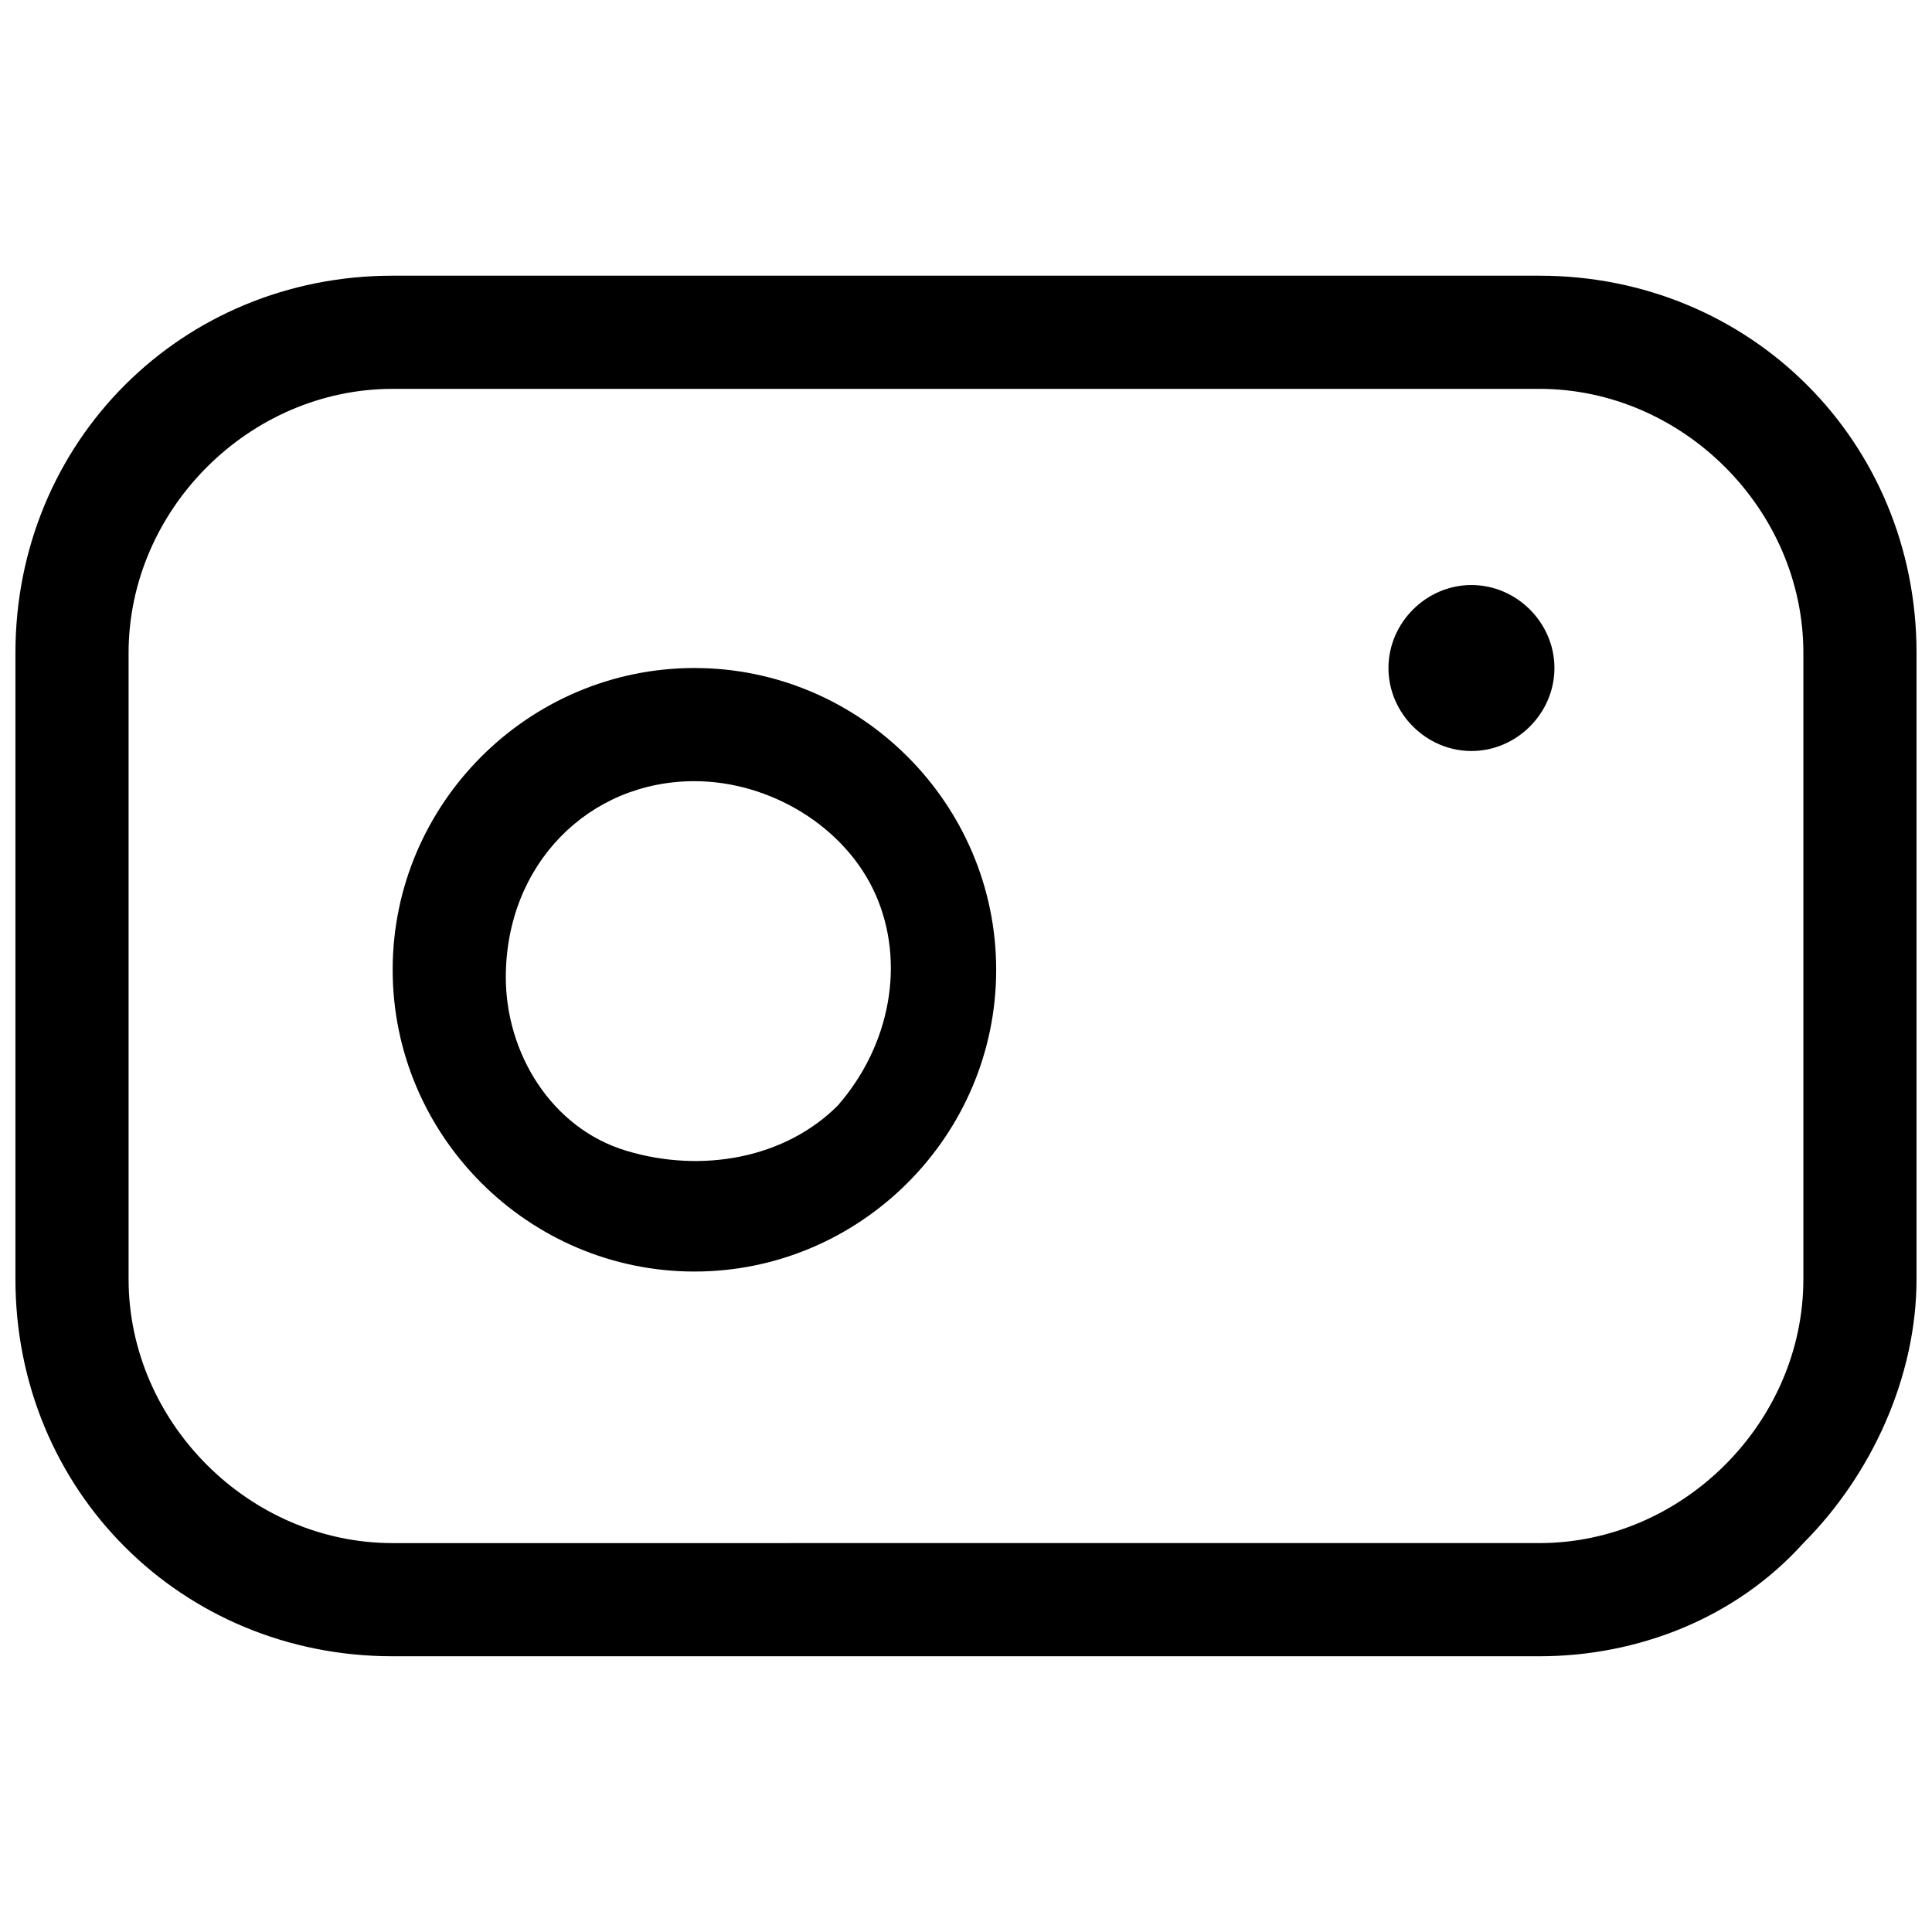
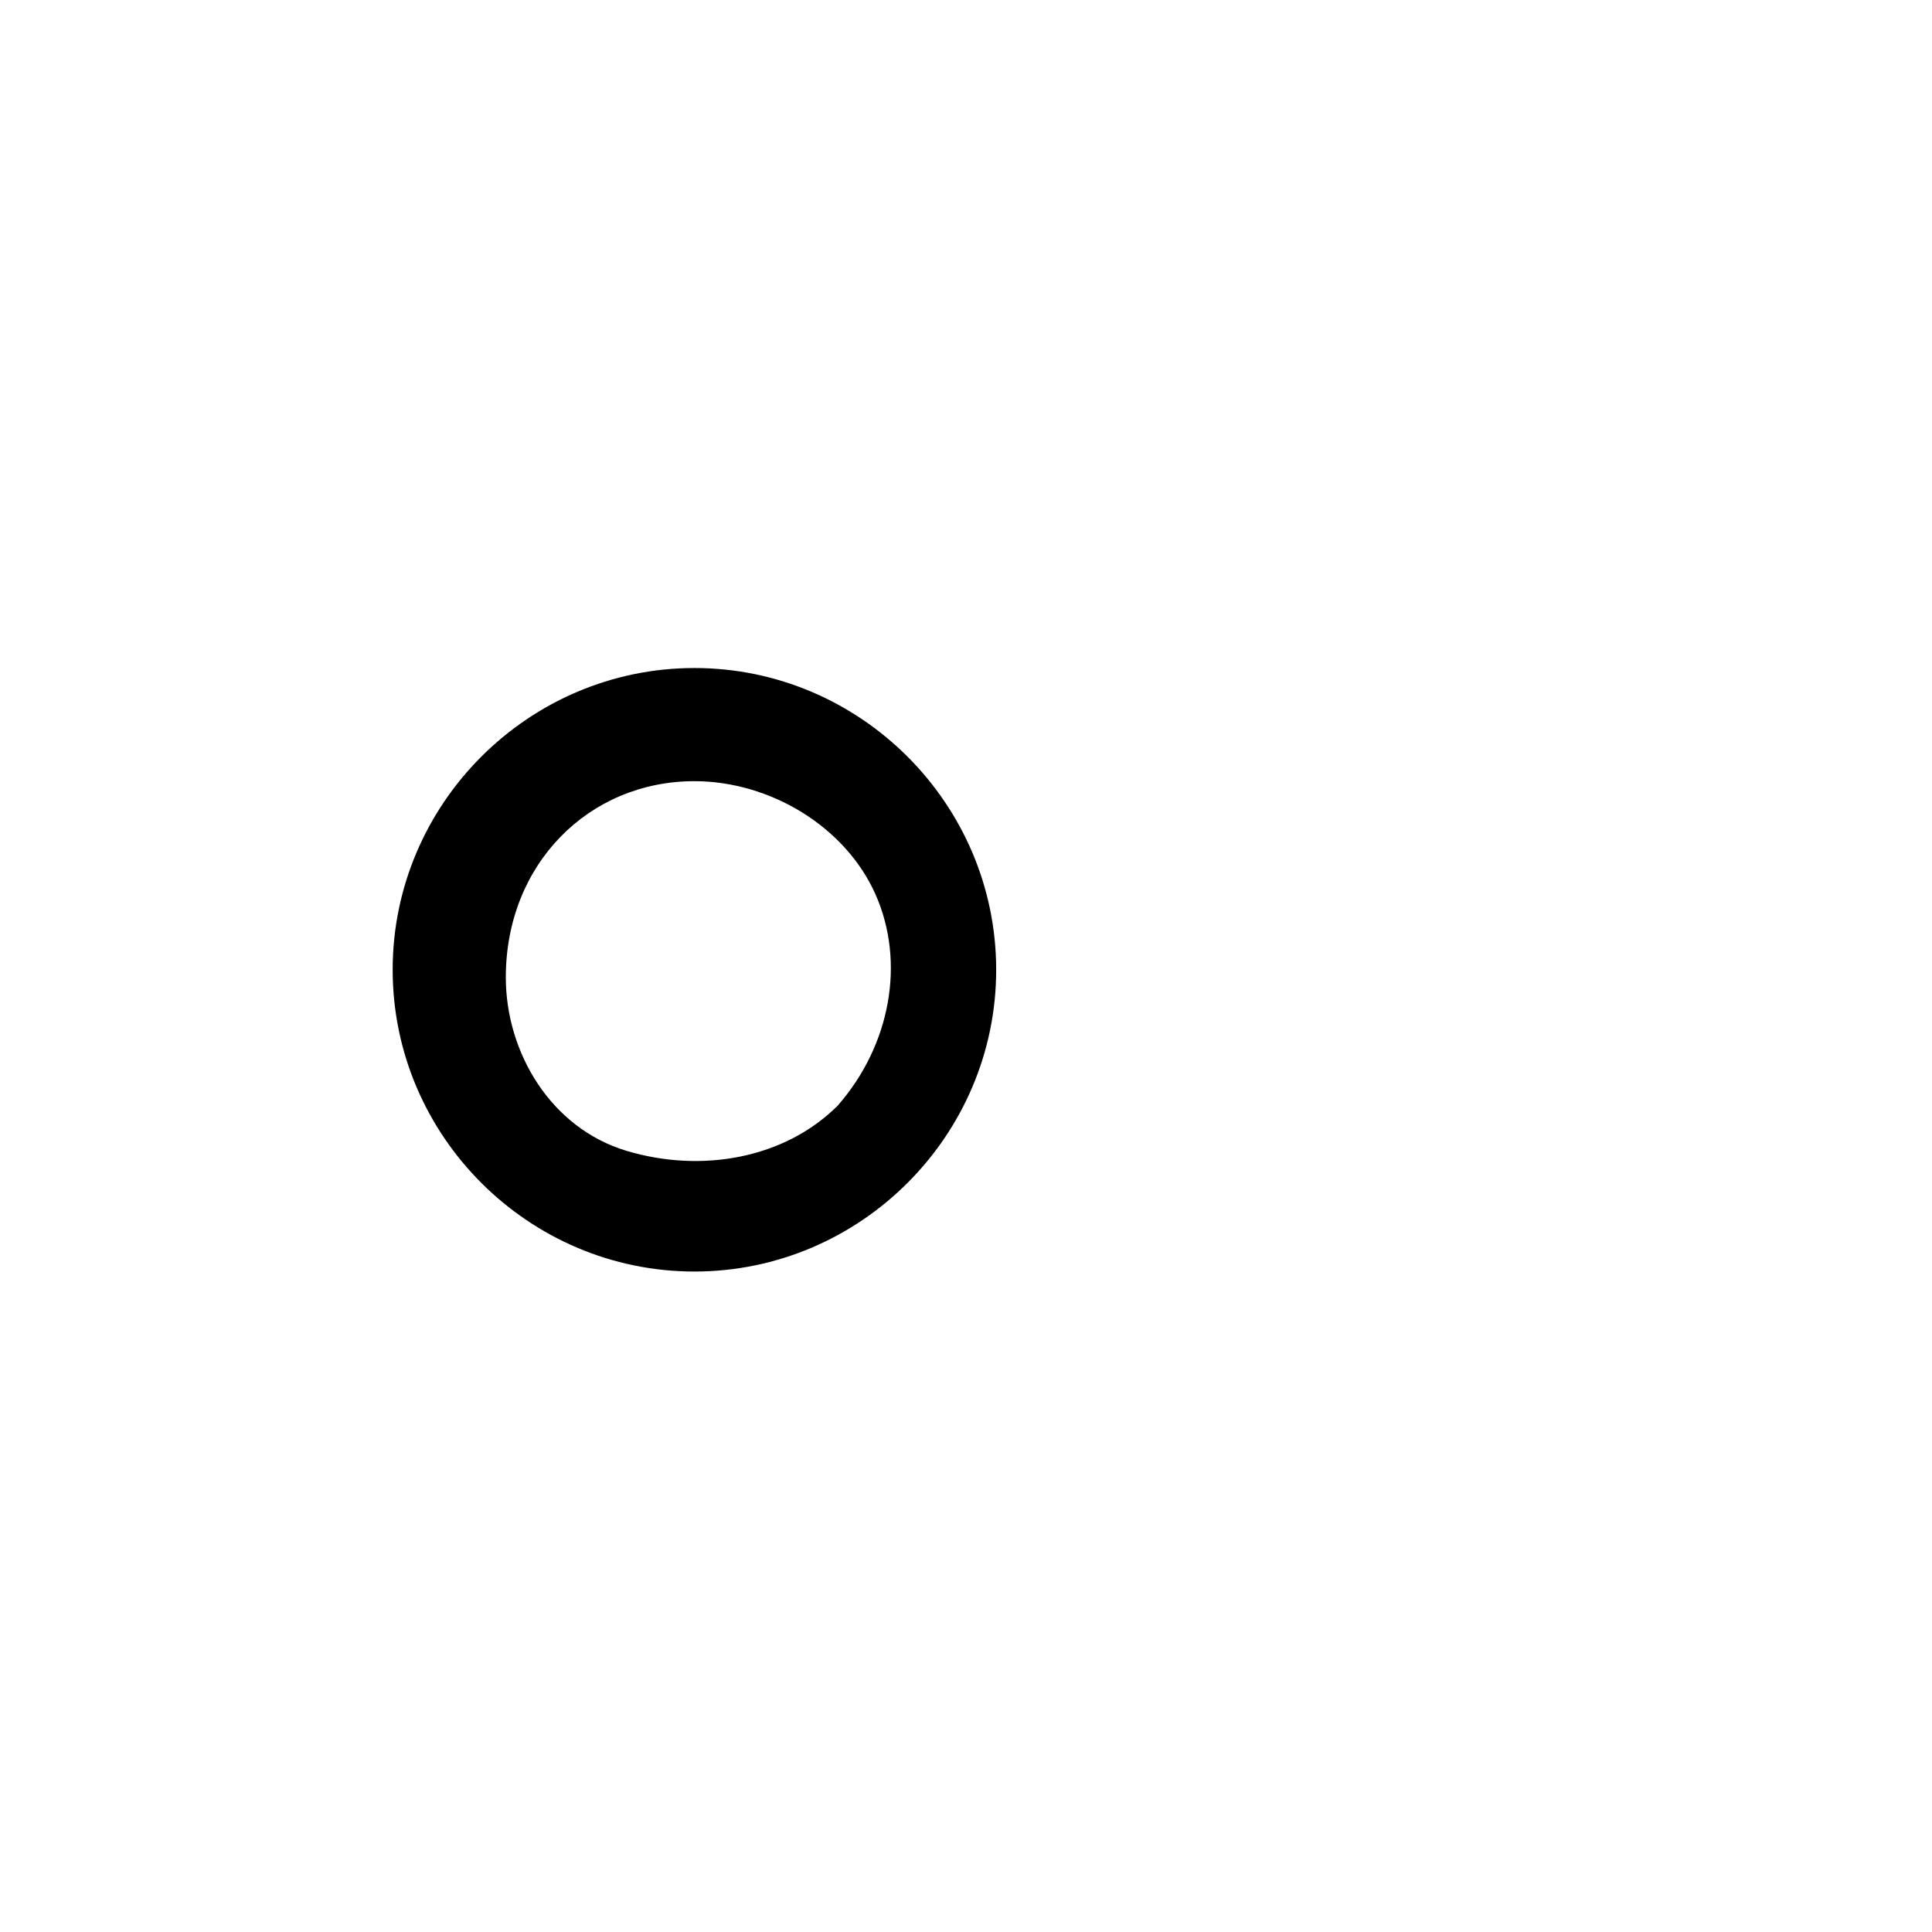
<svg xmlns="http://www.w3.org/2000/svg" width="800px" height="800px" version="1.1" viewBox="144 144 512 512">
  <defs>
    <clipPath id="a">
-       <path d="m148.09 217h503.81v366h-503.81z" />
-     </clipPath>
+       </clipPath>
  </defs>
  <g clip-path="url(#a)">
-     <path d="m551.94 247.05c37.984 0 69.973 31.988 69.973 69.973v165.94c0 37.984-31.988 69.973-69.973 69.973l-303.89 0.004c-37.984 0-69.973-31.988-69.973-69.973v-165.94c0-37.984 31.988-69.973 69.973-69.973zm0-29.988h-303.89c-55.977 0-99.961 43.984-99.961 99.965v165.94c0 55.98 43.984 99.961 99.961 99.961h303.89c25.988 0 51.98-9.996 69.973-29.988 17.992-17.992 29.988-43.984 29.988-69.973v-165.94c0-55.98-43.984-99.965-99.961-99.965z" />
-   </g>
+     </g>
  <path d="m328.03 351.02c19.992 0 39.984 11.996 47.98 29.988 7.996 17.992 4 39.984-9.996 55.98-13.996 13.996-35.988 17.992-55.98 11.996-19.992-5.996-31.988-25.988-31.988-45.984 0-29.988 21.992-51.98 49.984-51.98zm0-29.988c-43.984 0-79.969 35.988-79.969 79.969 0 43.984 35.988 79.969 79.969 79.969 43.984 0 79.969-35.988 79.969-79.969 0-43.98-35.988-79.969-79.969-79.969z" />
-   <path d="m533.95 299.04c-11.996 0-21.992 9.996-21.992 21.992s9.996 21.992 21.992 21.992c11.996 0 21.992-9.996 21.992-21.992s-10-21.992-21.992-21.992z" />
</svg>